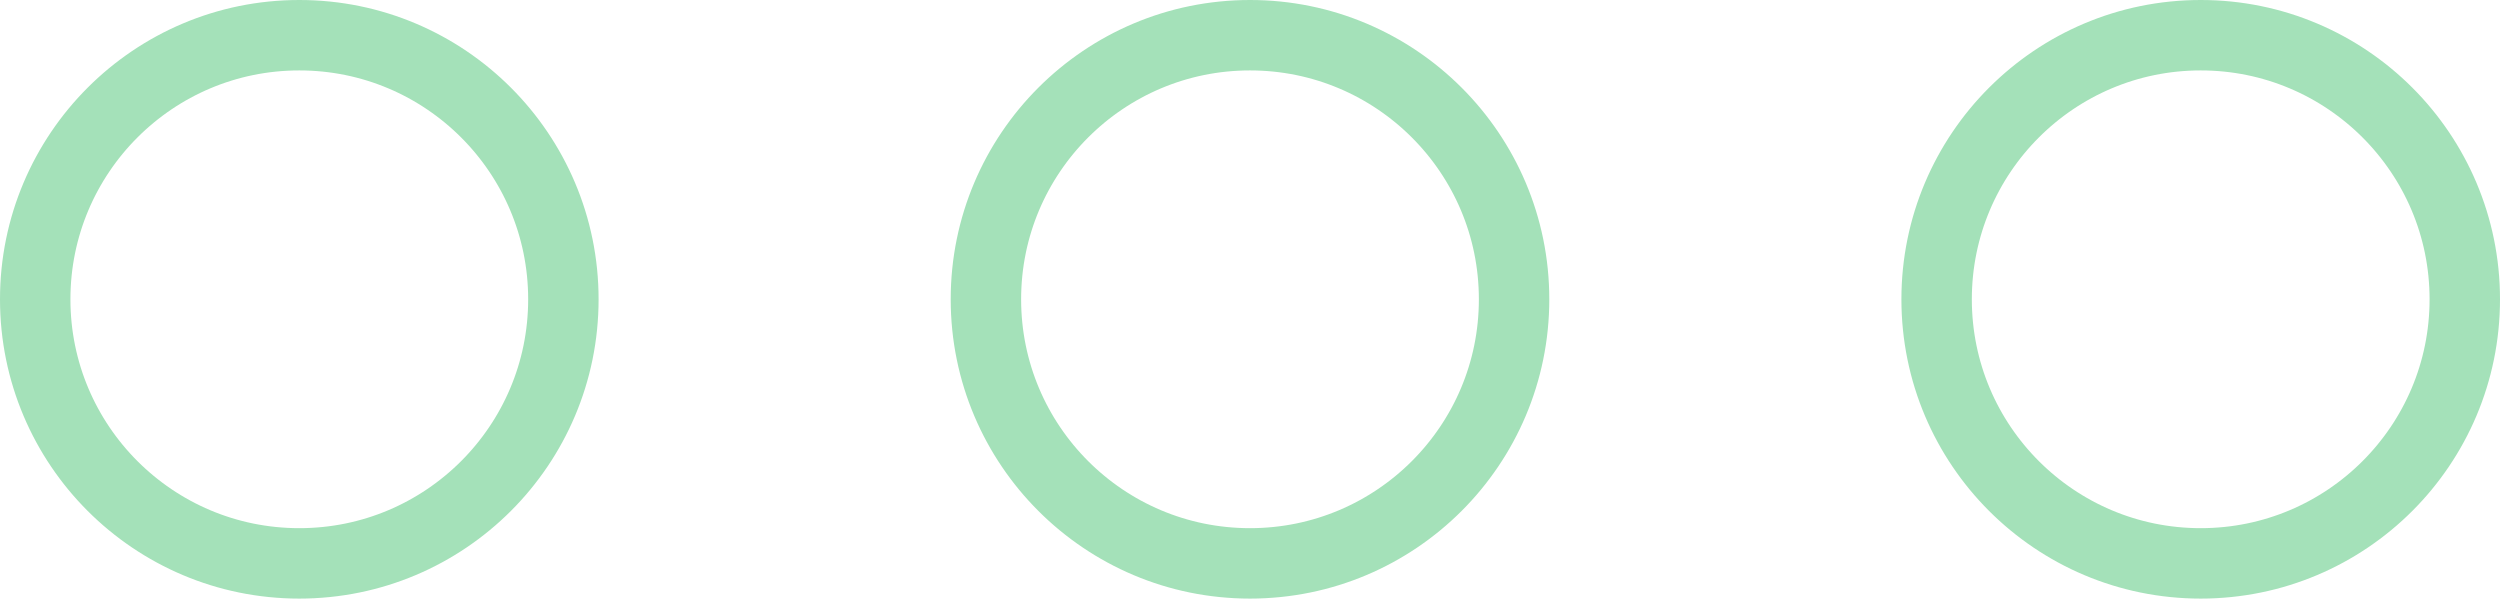
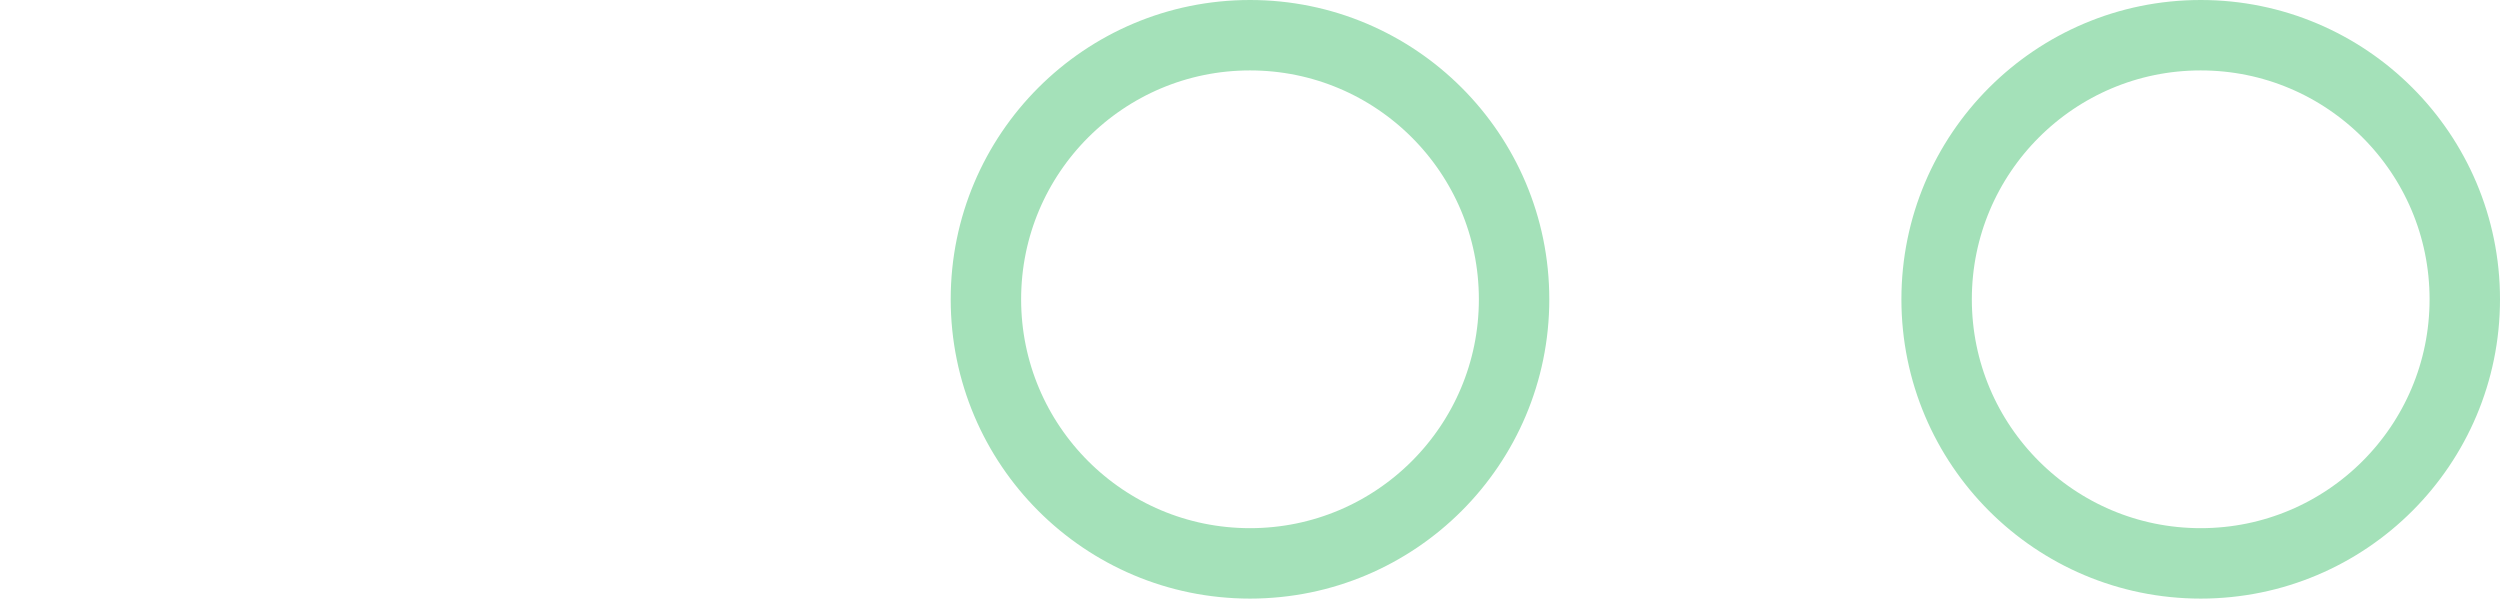
<svg xmlns="http://www.w3.org/2000/svg" version="1.1" x="0px" y="0px" viewBox="0 0 71 17" style="enable-background:new 0 0 71 17;" xml:space="preserve">
  <style type="text/css">
	.st0{fill:#B2E6FD;stroke:#A4E1B9;stroke-width:2;stroke-miterlimit:10;}
	.st1{fill:#DC95EC;}
	.st2{fill:#FFFFFF;stroke:#A4E1B9;stroke-width:2;stroke-miterlimit:10;}
	.st3{fill:none;stroke:#A4E1B9;stroke-width:2;stroke-miterlimit:10;}
	.st4{fill:#F0D2D8;stroke:#A4E1B9;stroke-width:2;stroke-miterlimit:10;}
	.st5{fill:#9BF5E0;}
	.st6{fill:#F0D2D8;}
	.st7{fill:#EFAC8A;}
	.st8{fill:#555555;}
	.st9{fill:#FFFFFF;stroke:#A5E2BA;stroke-width:2;stroke-miterlimit:10;}
	.st10{fill:none;stroke:#A5E2BA;stroke-width:2;stroke-miterlimit:10;}
	.st11{fill:#3C6772;}
	.st12{clip-path:url(#SVGID_00000135653904452754290190000006008664255838805129_);}
	.st13{clip-path:url(#SVGID_00000168835221082871437840000015024749948458426042_);}
	.st14{fill:none;stroke:#F2DB27;stroke-width:2;stroke-miterlimit:10;}
	.st15{clip-path:url(#SVGID_00000121980577939380493480000006508584260959418547_);}
	.st16{fill:none;stroke:#E05A16;stroke-width:2;stroke-miterlimit:10;}
	.st17{fill:none;stroke:#38EBC1;stroke-width:2;stroke-miterlimit:10;}
	.st18{fill:none;stroke:#B92BD9;stroke-width:2;stroke-miterlimit:10;}
	.st19{fill:#FFFFFF;}
	.st20{fill:none;}
	.st21{fill:none;stroke:#65CDFC;stroke-width:2;stroke-miterlimit:10;}
	.st22{fill:none;stroke:#3C6772;stroke-width:3;stroke-miterlimit:10;}
	.st23{fill:none;stroke:#A5E2BA;stroke-miterlimit:10;}
	.st24{clip-path:url(#SVGID_00000163061086057421686790000014430411950274824087_);}
	.st25{fill:none;stroke:#003DF2;stroke-width:2;stroke-miterlimit:10;}
	.st26{fill:none;stroke:#E8CB0E;stroke-width:2;stroke-miterlimit:10;}
	.st27{clip-path:url(#SVGID_00000171689476757768233750000017114992434794666666_);}
	.st28{clip-path:url(#SVGID_00000003810346603126215540000000906614072859811241_);}
	.st29{clip-path:url(#SVGID_00000103982778643497302640000011971098851573827221_);}
	.st30{fill:none;stroke:#E2A5B1;stroke-width:2;stroke-miterlimit:10;}
	.st31{clip-path:url(#SVGID_00000057857880651037938250000010969621324649879718_);}
	.st32{clip-path:url(#SVGID_00000015321095027896886180000011551600204041371836_);}
	.st33{clip-path:url(#SVGID_00000120548068698354268670000003218571903516993673_);}
	.st34{display:none;}
	.st35{display:inline;fill:none;stroke:#C59B6D;stroke-miterlimit:10;}
	.st36{display:inline;fill:none;stroke:#989898;stroke-miterlimit:10;}
</style>
  <g id="圖層_1">
    <g>
      <circle class="st3" cx="62.5" cy="8.5" r="7.5" />
      <circle class="st3" cx="35.5" cy="8.5" r="7.5" />
-       <circle class="st3" cx="8.5" cy="8.5" r="7.5" />
    </g>
  </g>
  <g id="圖層_3" class="st34">
</g>
  <g id="圖層_2">
</g>
</svg>